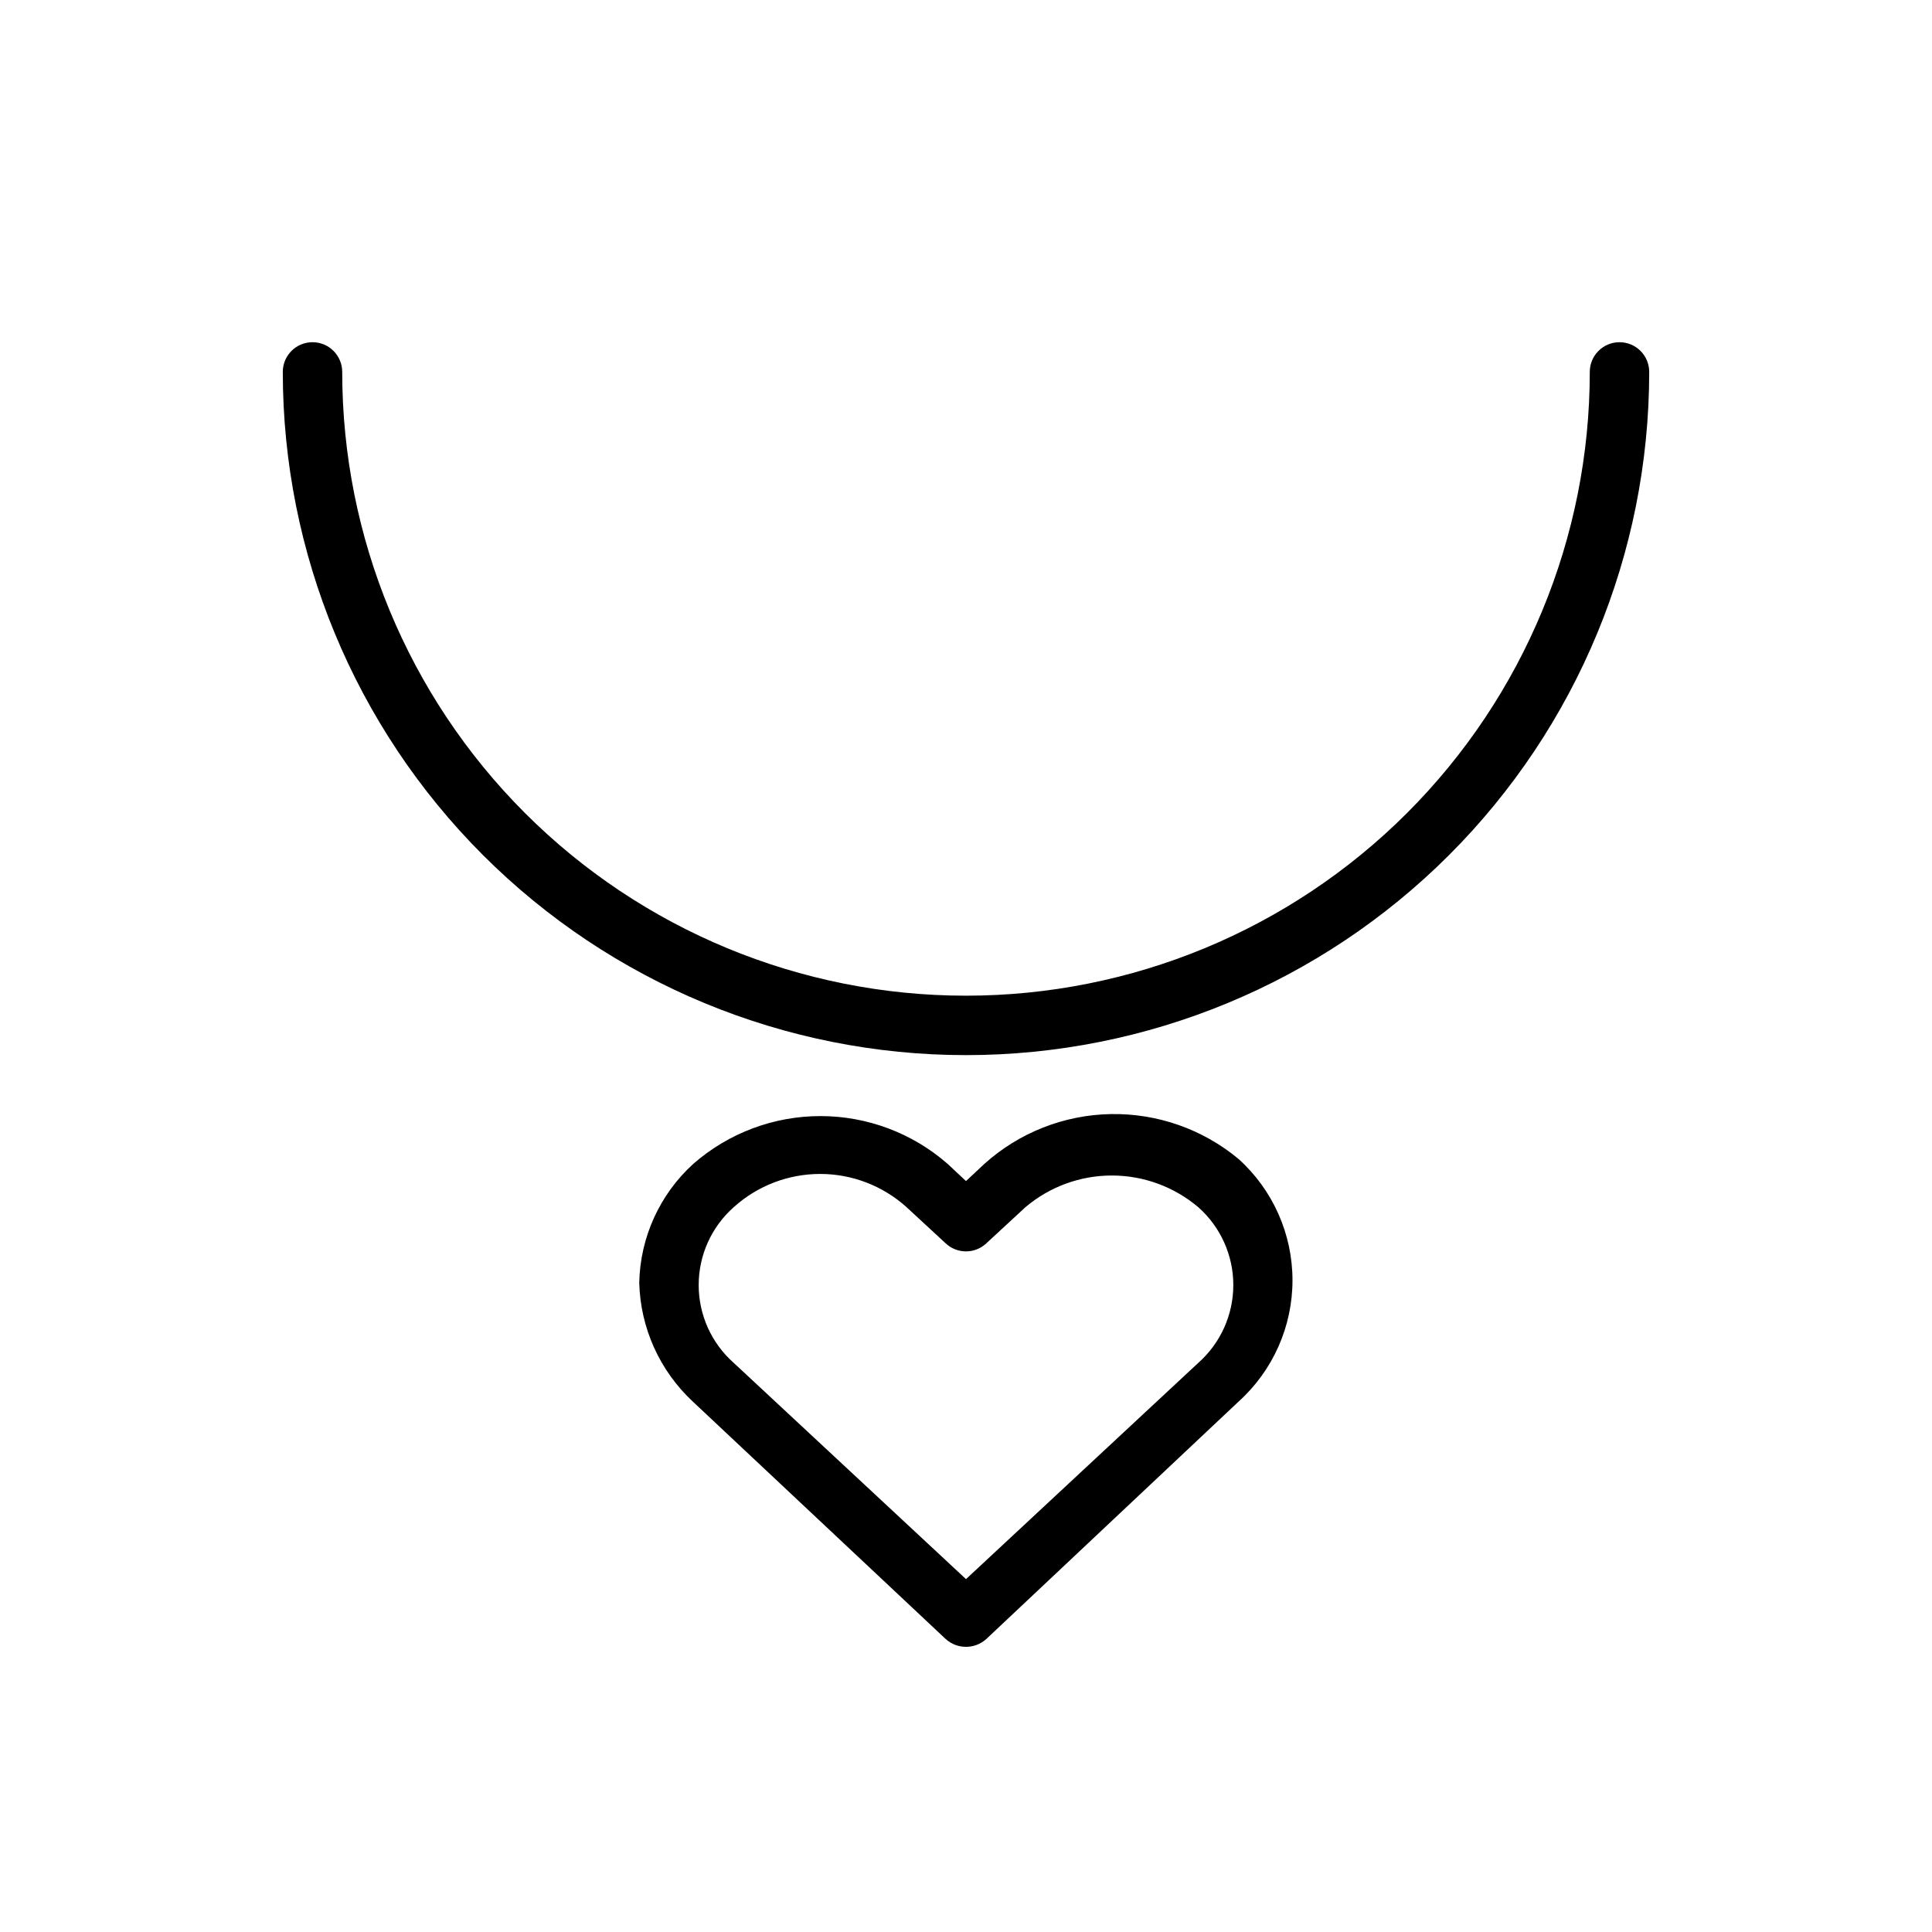
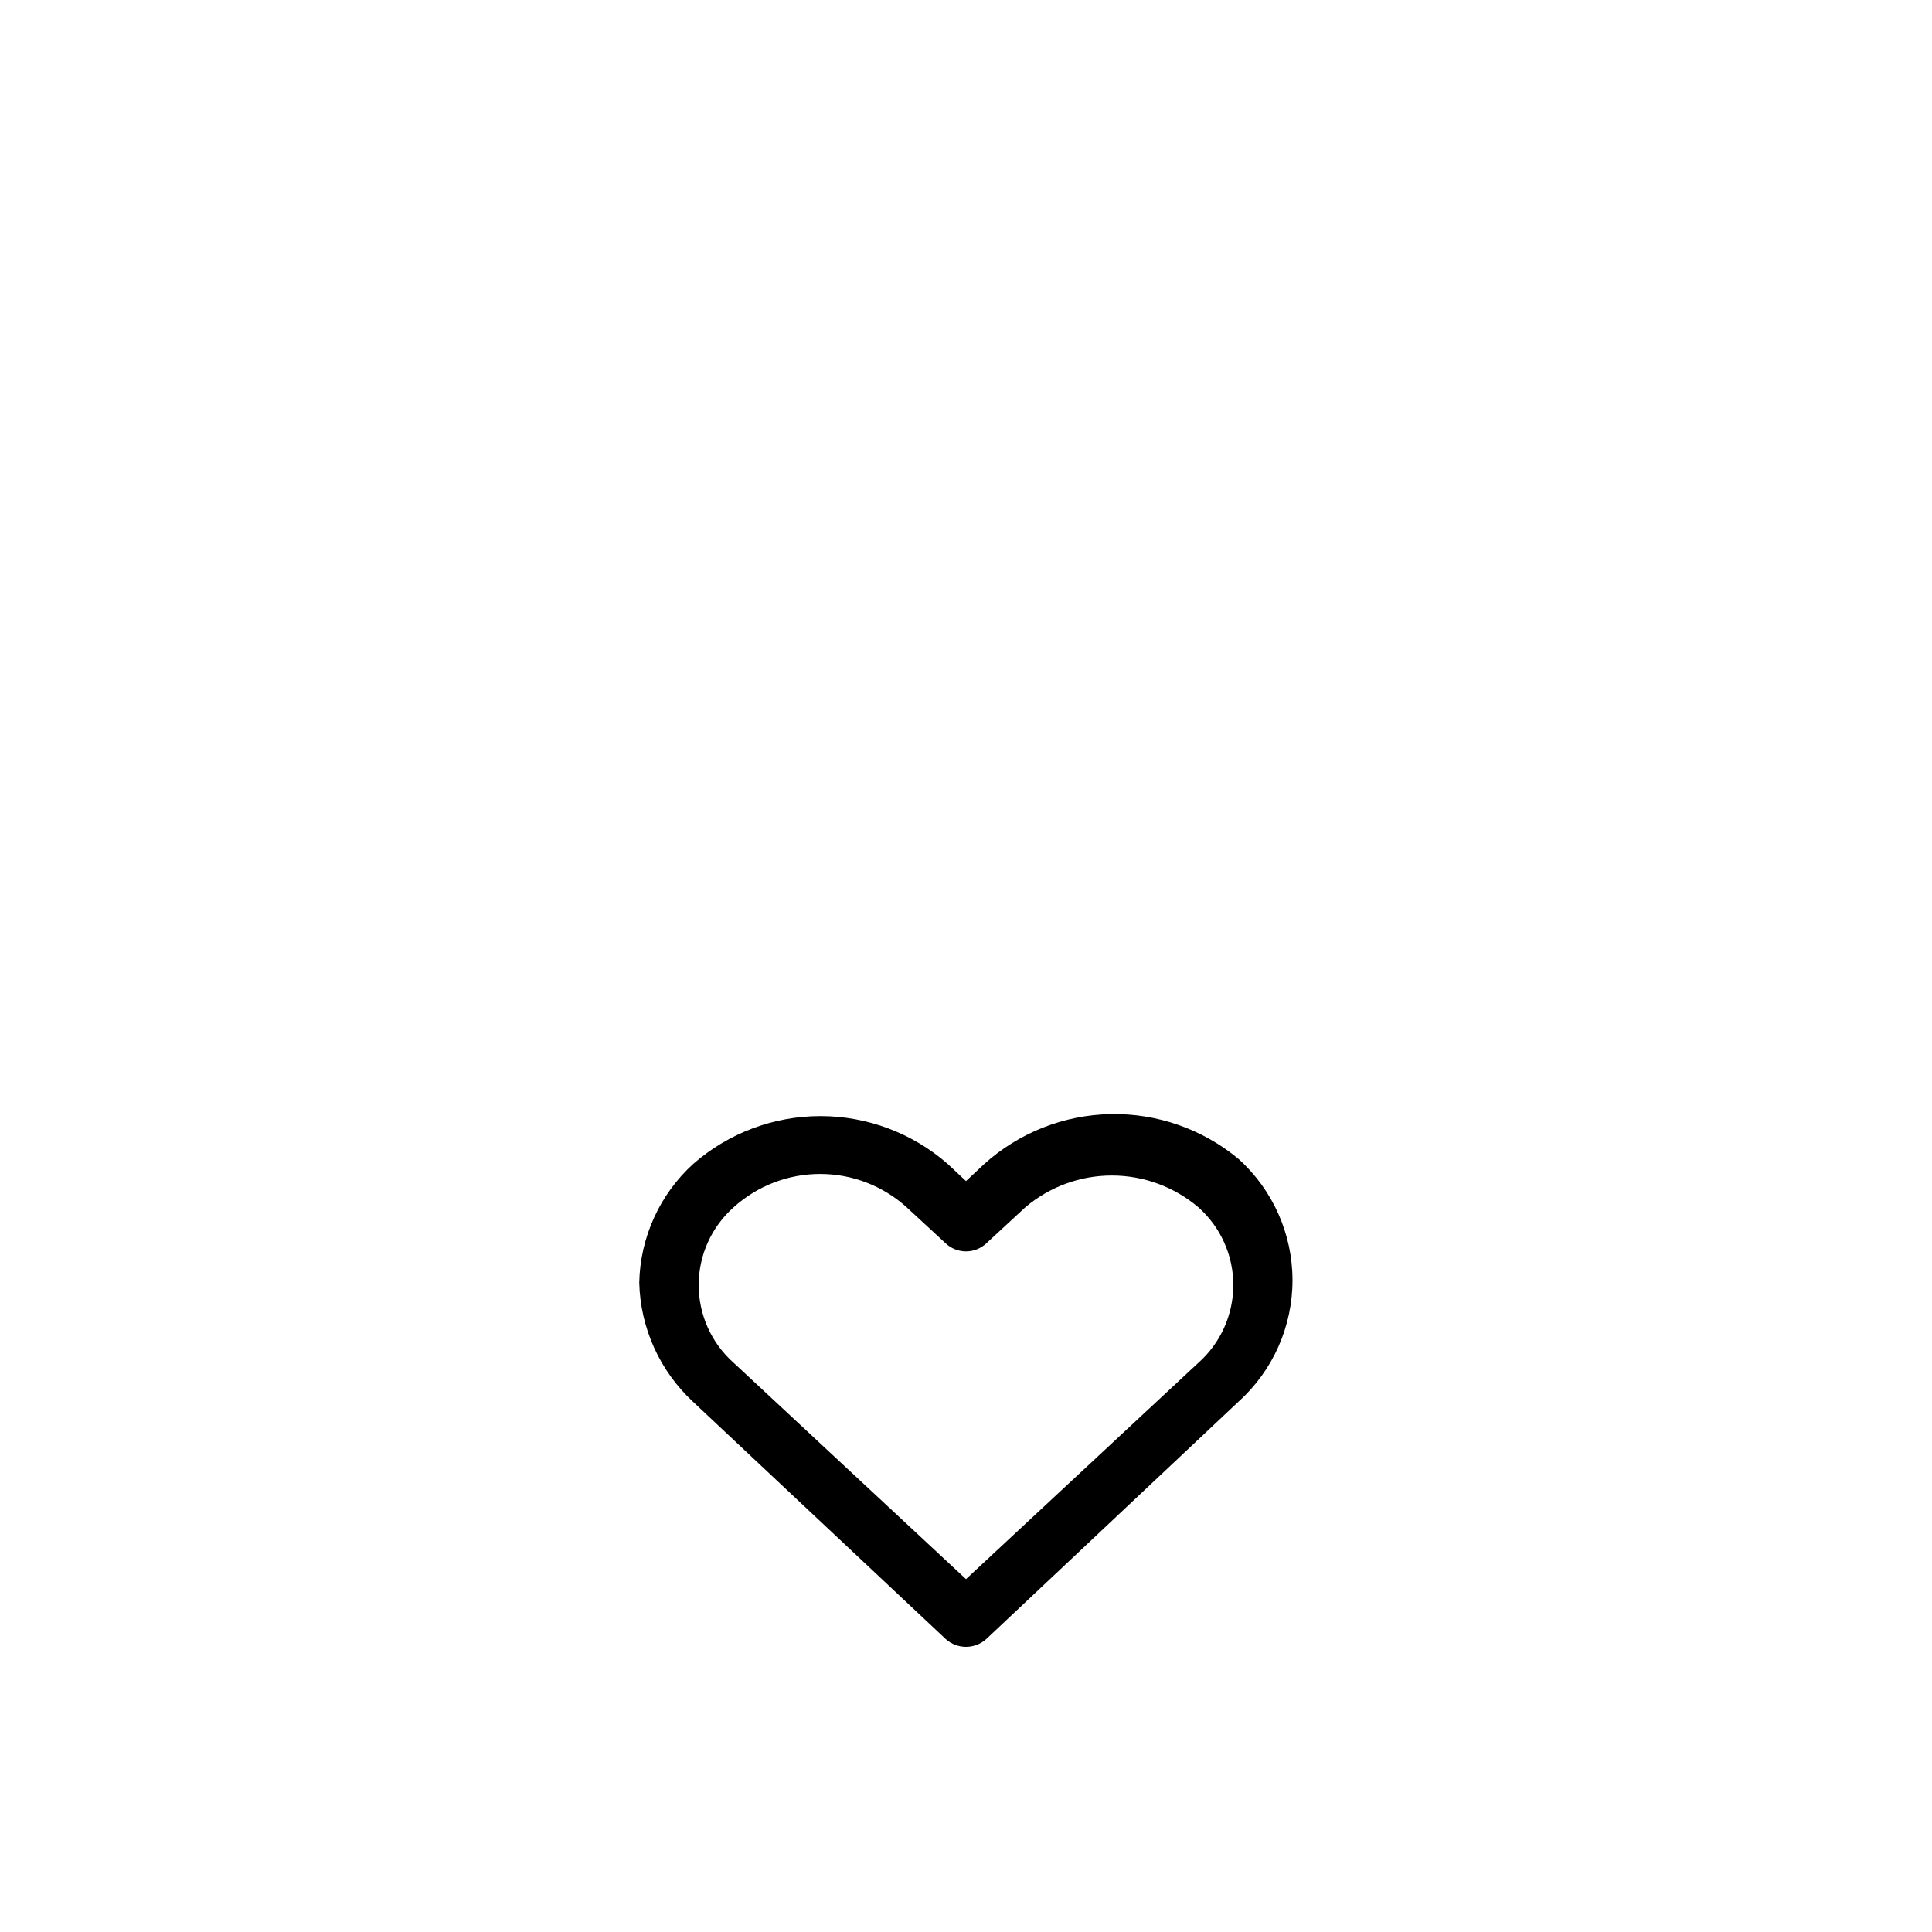
<svg xmlns="http://www.w3.org/2000/svg" fill="#000000" width="800px" height="800px" version="1.1" viewBox="144 144 512 512">
  <g>
-     <path d="m573.18 234.69c-4.348 0-7.871 3.523-7.871 7.871 0 43.844-17.418 85.891-48.422 116.89-31 31-73.047 48.418-116.89 48.418s-85.895-17.418-116.89-48.418c-31.004-31.004-48.418-73.051-48.418-116.89 0-4.348-3.527-7.871-7.875-7.871s-7.871 3.523-7.871 7.871c0 48.02 19.074 94.07 53.031 128.03 33.953 33.953 80.008 53.027 128.03 53.027s94.07-19.074 128.02-53.027c33.957-33.957 53.031-80.008 53.031-128.03 0-2.09-0.828-4.09-2.305-5.566-1.477-1.477-3.481-2.305-5.566-2.305z" />
    <path d="m404.88 452.43-4.879 4.566-4.879-4.566h-0.004c-9.328-8.16-21.297-12.656-33.691-12.656s-24.363 4.496-33.691 12.656c-8.898 8.082-14.078 19.469-14.328 31.488 0.297 11.973 5.406 23.324 14.168 31.488l67.07 62.977c3.051 2.727 7.66 2.727 10.707 0l66.914-62.977c9.078-8.207 14.258-19.879 14.258-32.117 0-12.242-5.18-23.91-14.258-32.117-9.508-7.926-21.555-12.16-33.93-11.93s-24.254 4.914-33.457 13.188zm56.68 52.742-61.559 57.309-61.559-57.309h-0.004c-5.902-5.231-9.281-12.738-9.281-20.625s3.379-15.395 9.281-20.625c6.281-5.676 14.445-8.816 22.91-8.816s16.625 3.141 22.906 8.816l10.391 9.605c3.019 2.801 7.688 2.801 10.707 0l10.391-9.605c6.398-5.426 14.52-8.402 22.906-8.402 8.391 0 16.508 2.977 22.91 8.402 5.902 5.231 9.281 12.738 9.281 20.625s-3.379 15.395-9.281 20.625z" />
  </g>
</svg>